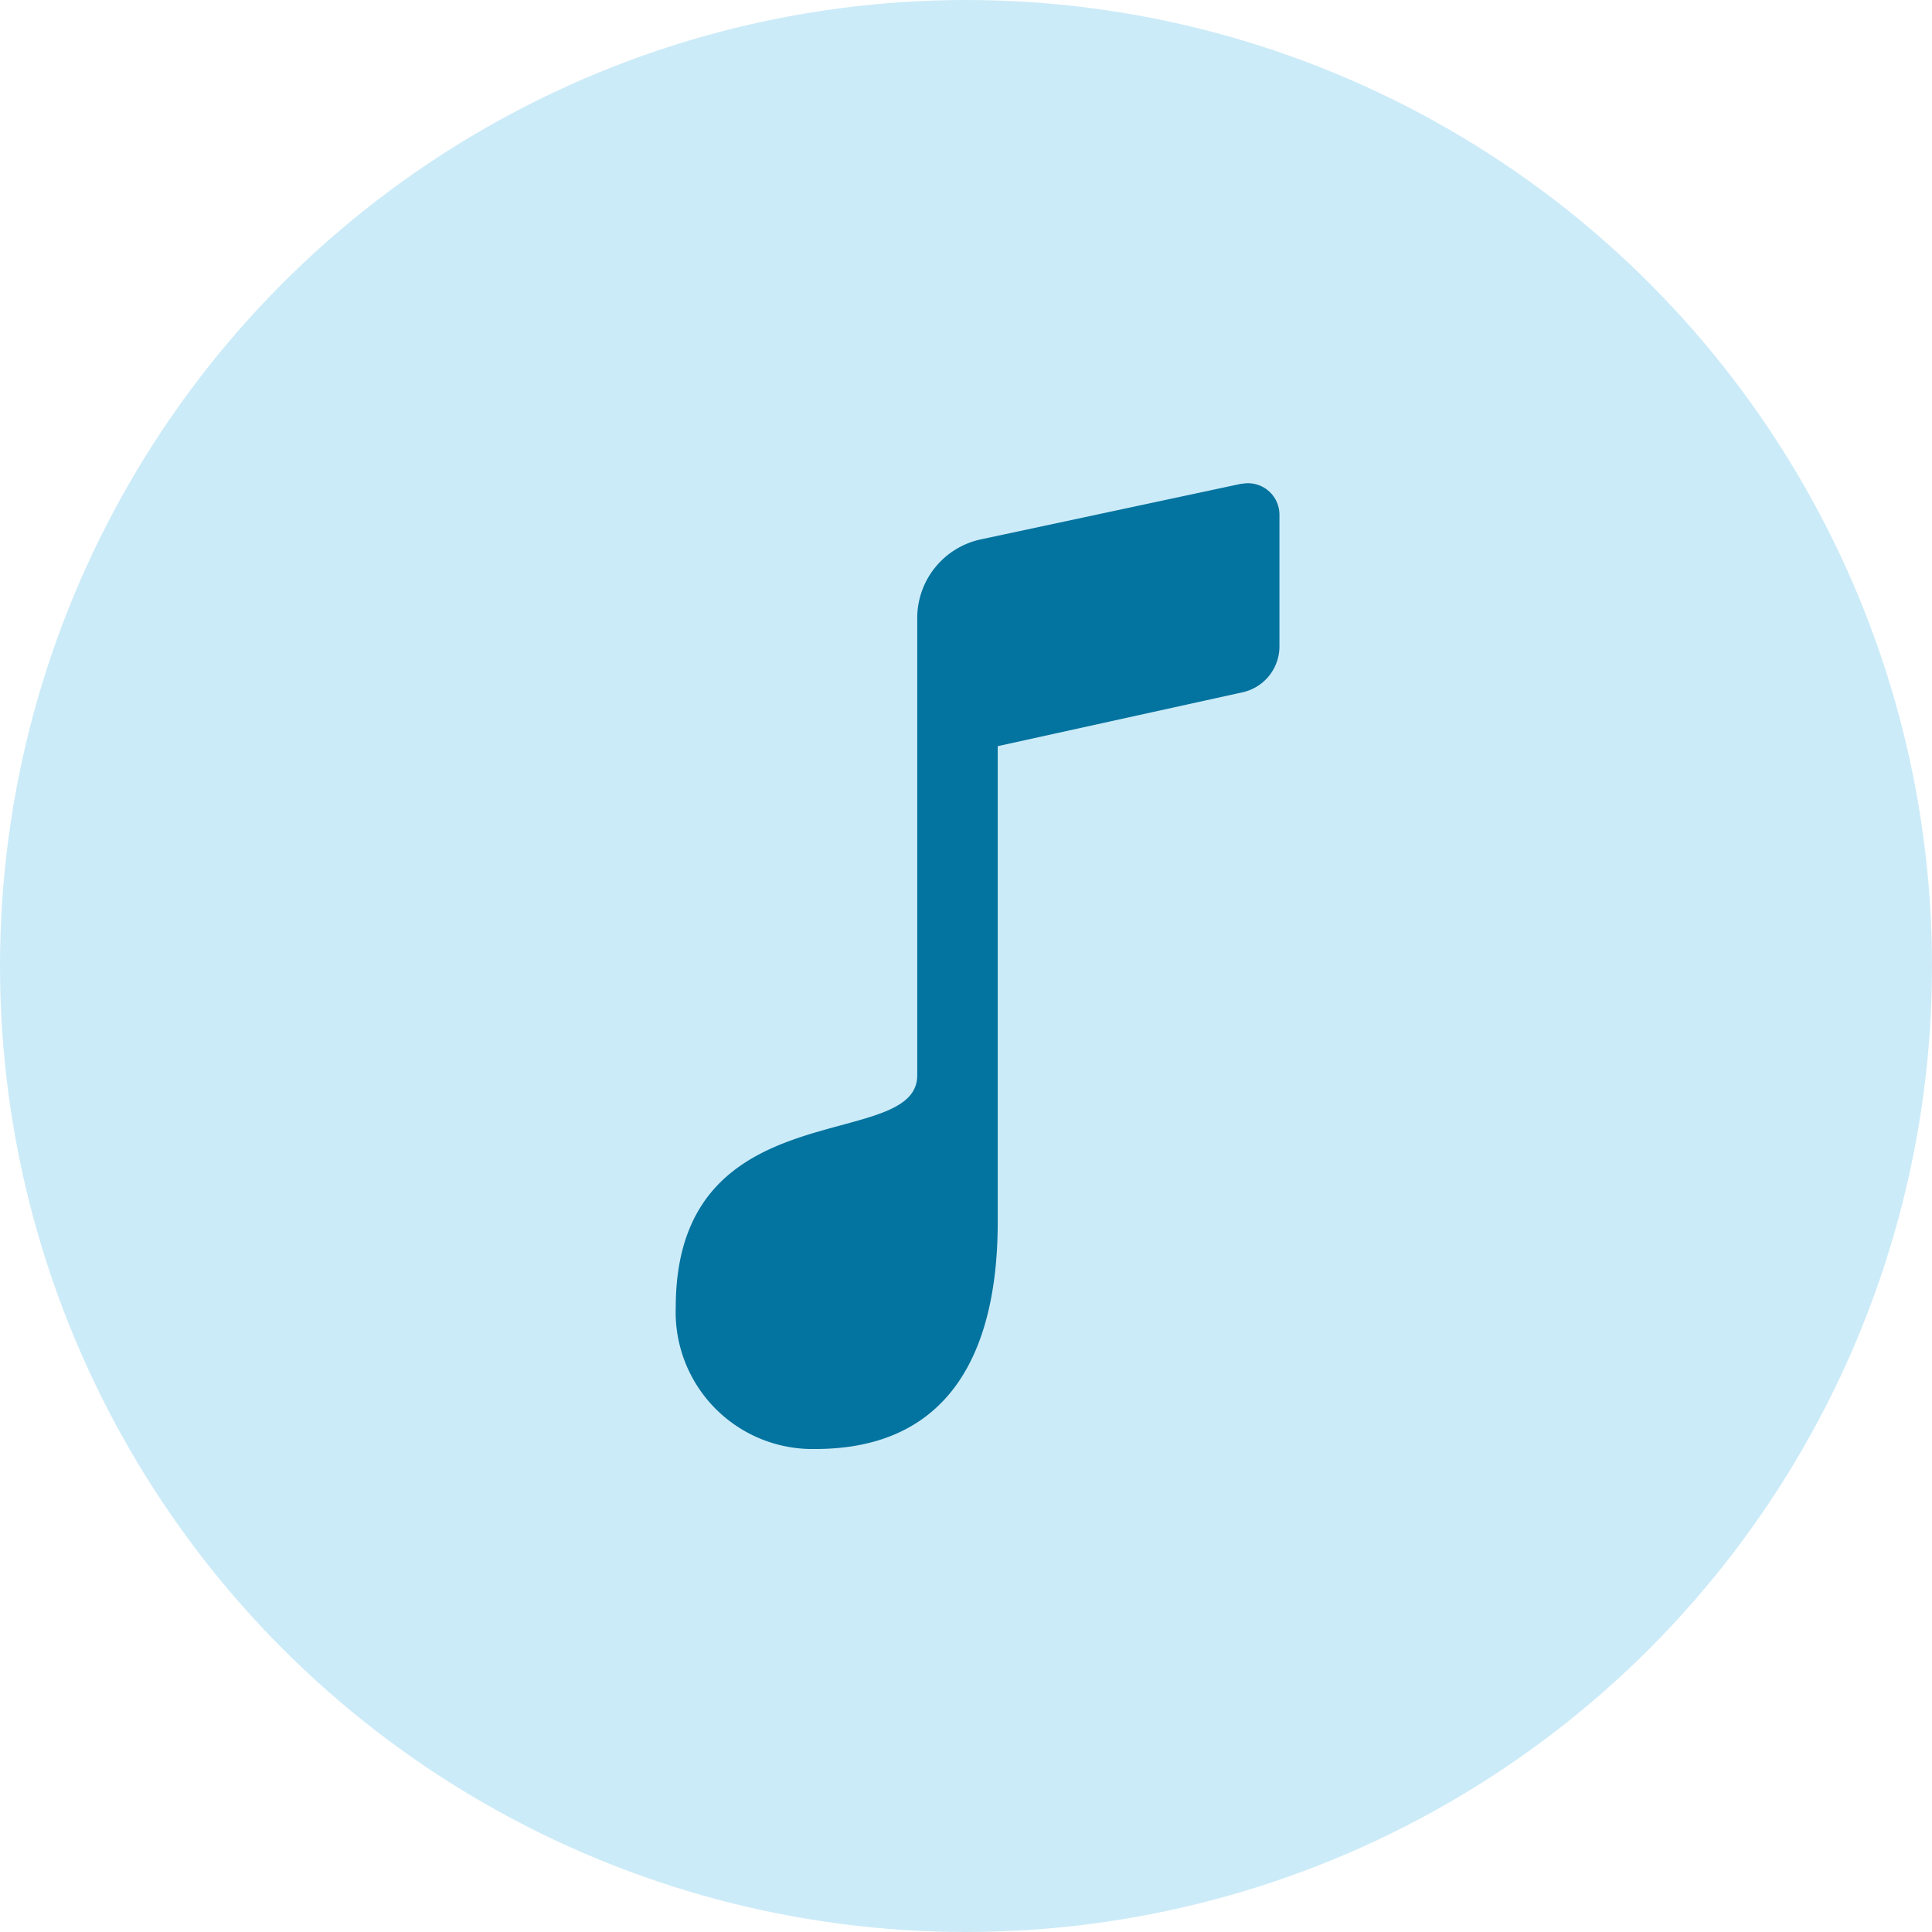
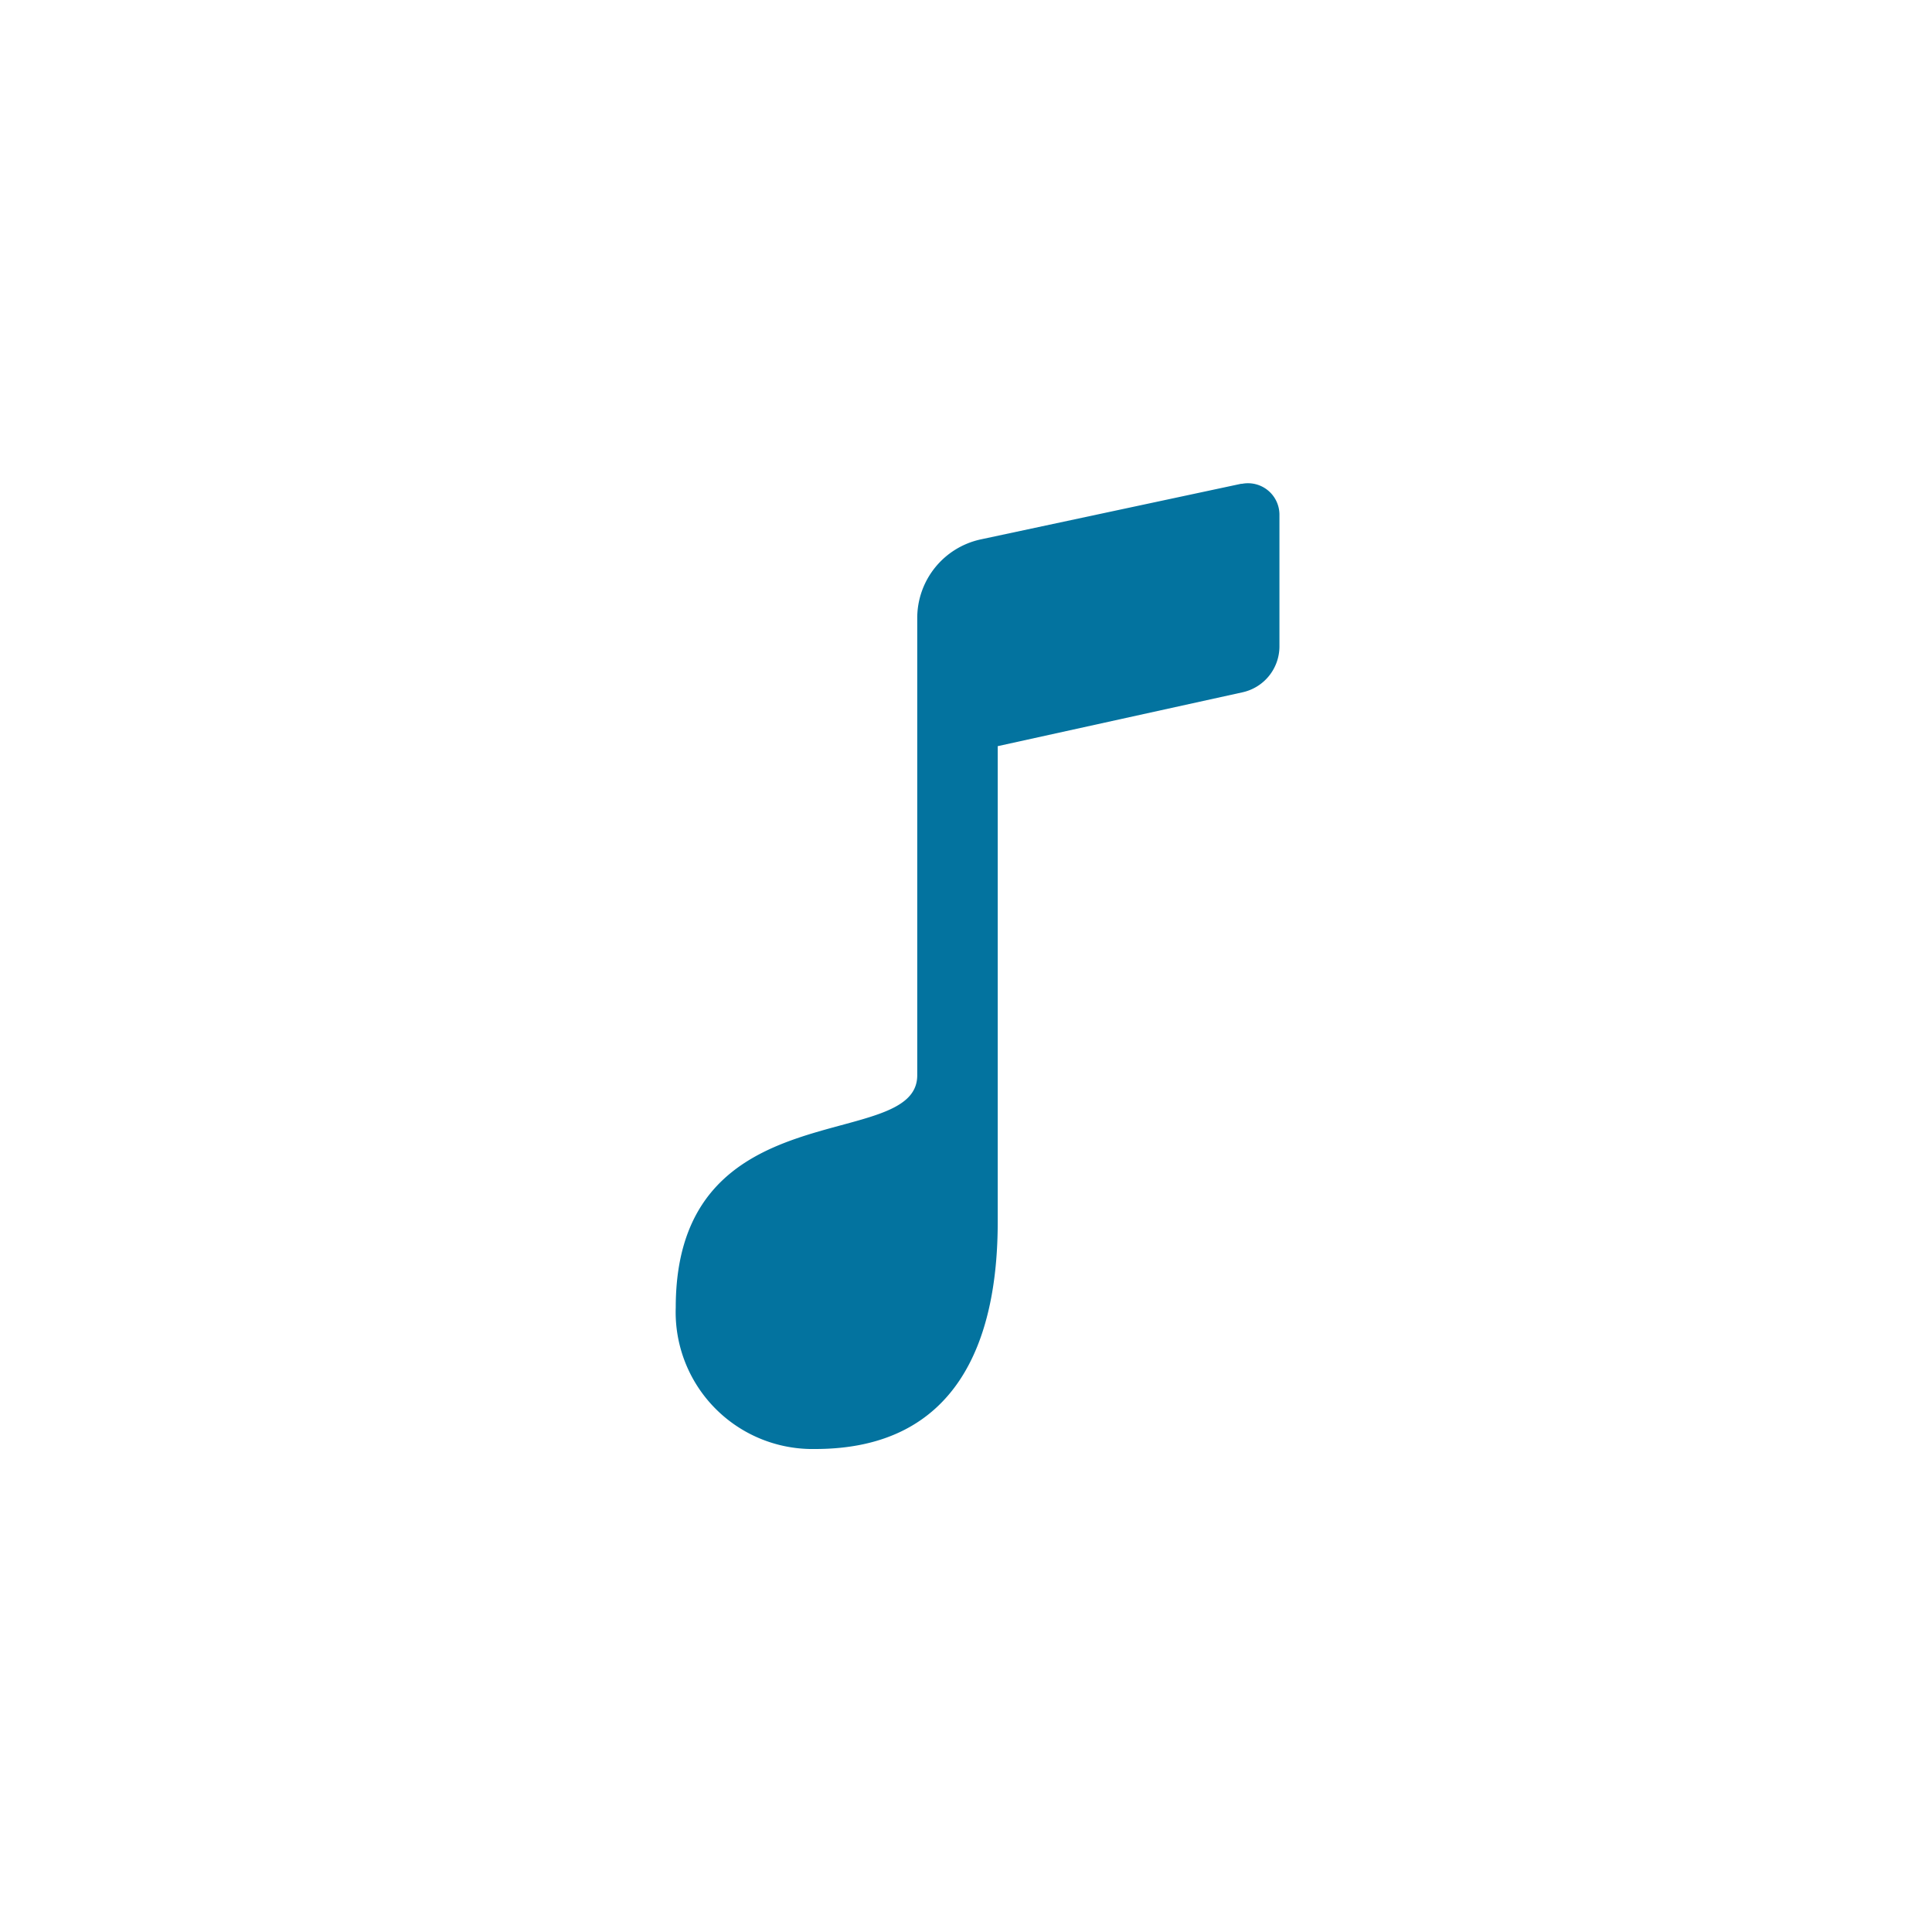
<svg xmlns="http://www.w3.org/2000/svg" width="38" height="38" viewBox="0 0 38 38">
  <g id="Group_1529" data-name="Group 1529" transform="translate(-0.167)">
-     <circle id="Ellipse_1" data-name="Ellipse 1" cx="19" cy="19" r="19" transform="translate(0.167 0)" fill="#ccebf8" />
    <path id="surface1_26_" data-name="surface1 (26)" d="M11.127.014,6,1.109A1.583,1.583,0,0,0,4.75,2.66V11.65c0,1.54-4.75.25-4.75,4.566A2.692,2.692,0,0,0,2.743,19c2.787,0,3.59-2.117,3.59-4.467V5.176l4.813-1.059a.925.925,0,0,0,.728-.9V.618a.619.619,0,0,0-.747-.6Z" transform="translate(13.458 9.5)" fill="#03739f" />
  </g>
</svg>